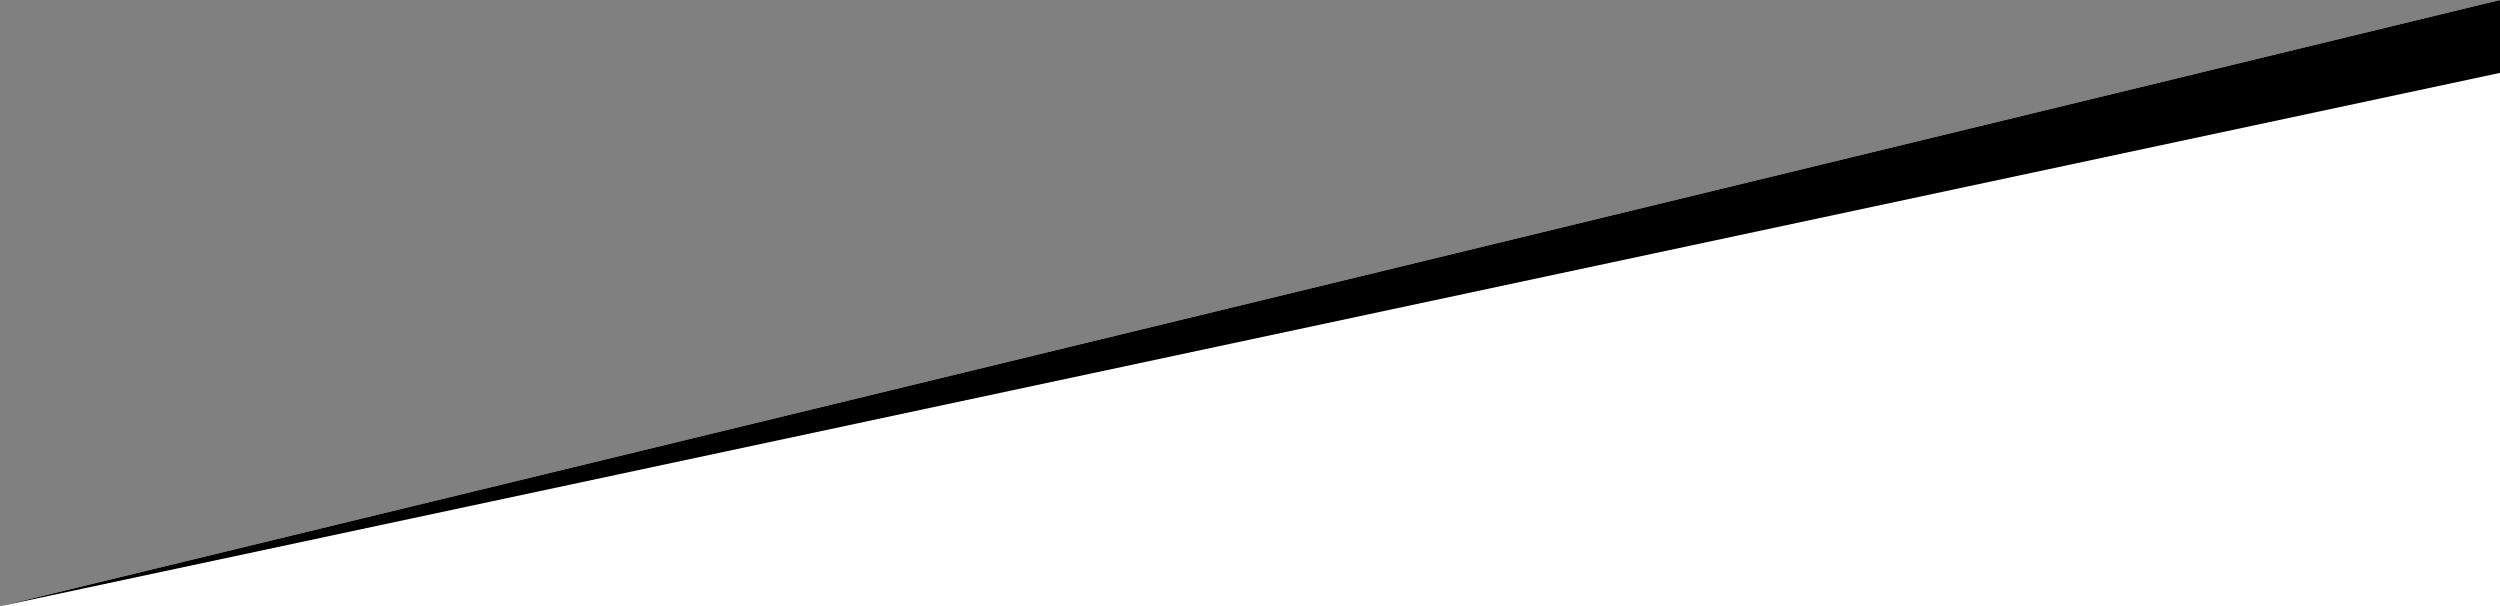
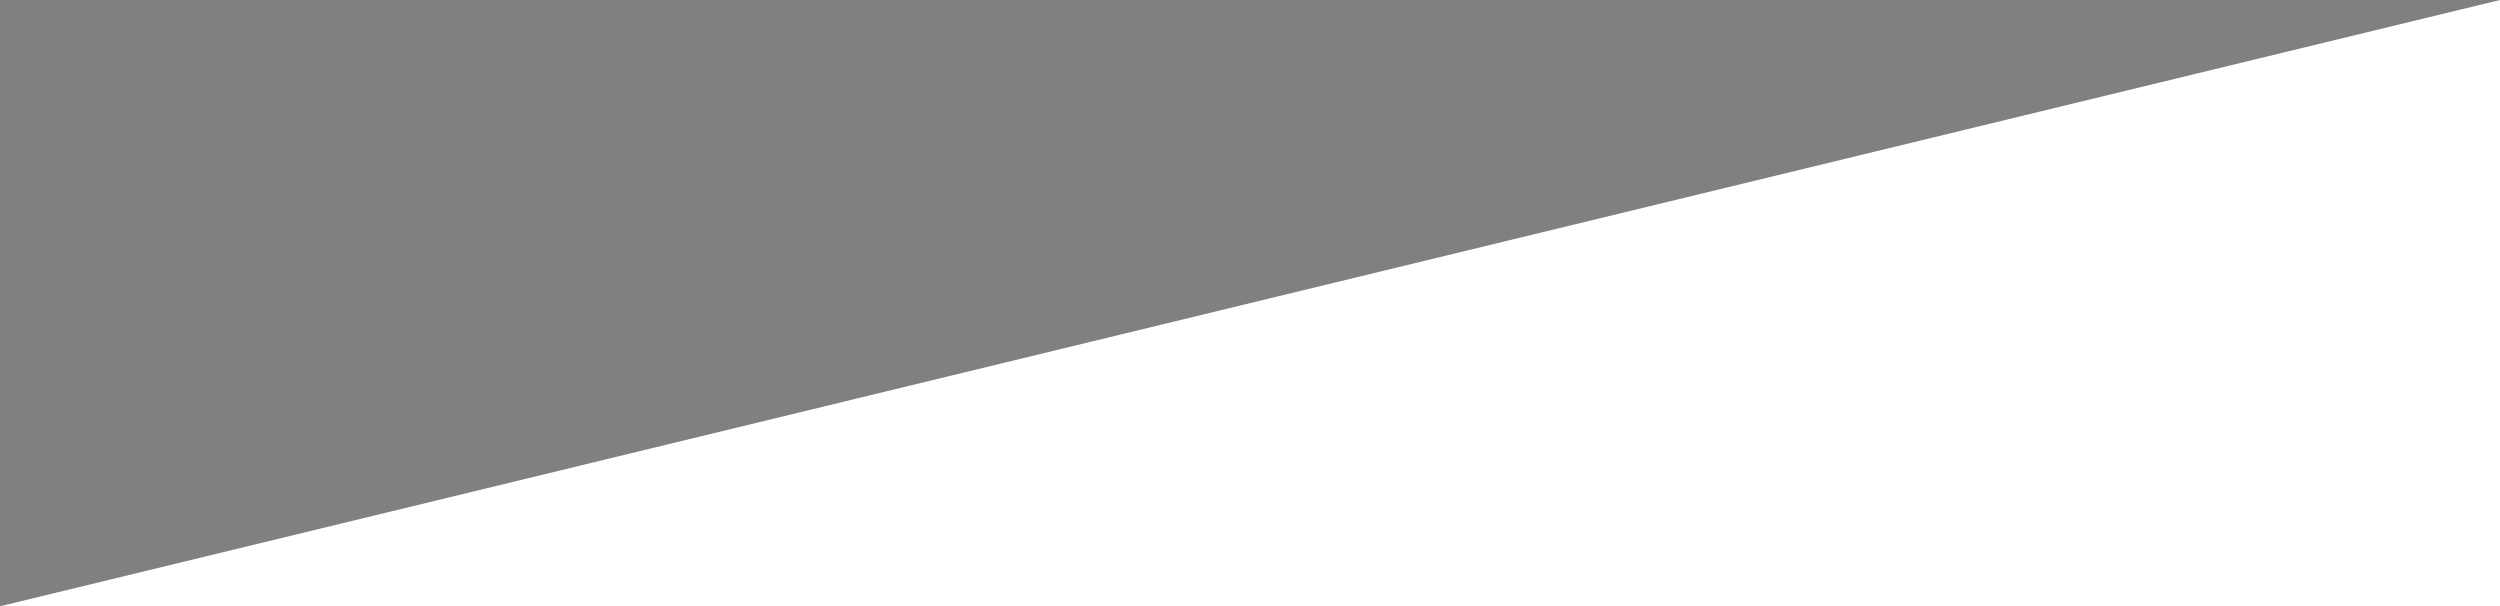
<svg xmlns="http://www.w3.org/2000/svg" id="_イヤー_2" viewBox="0 0 640 155.21">
  <rect x="0" y="0" width="640" height="155.21" fill="#808080" stroke="none" />
  <defs>
    <style>.cls-1{fill:#fff;}</style>
  </defs>
  <g id="_イヤー_1-2">
    <g id="point_top">
      <polygon class="cls-1" points="640 155.21 0 155.21 640 0 640 155.21" />
-       <polygon points="0 155.21 640 0 640 18.66 0 155.21" />
    </g>
  </g>
</svg>